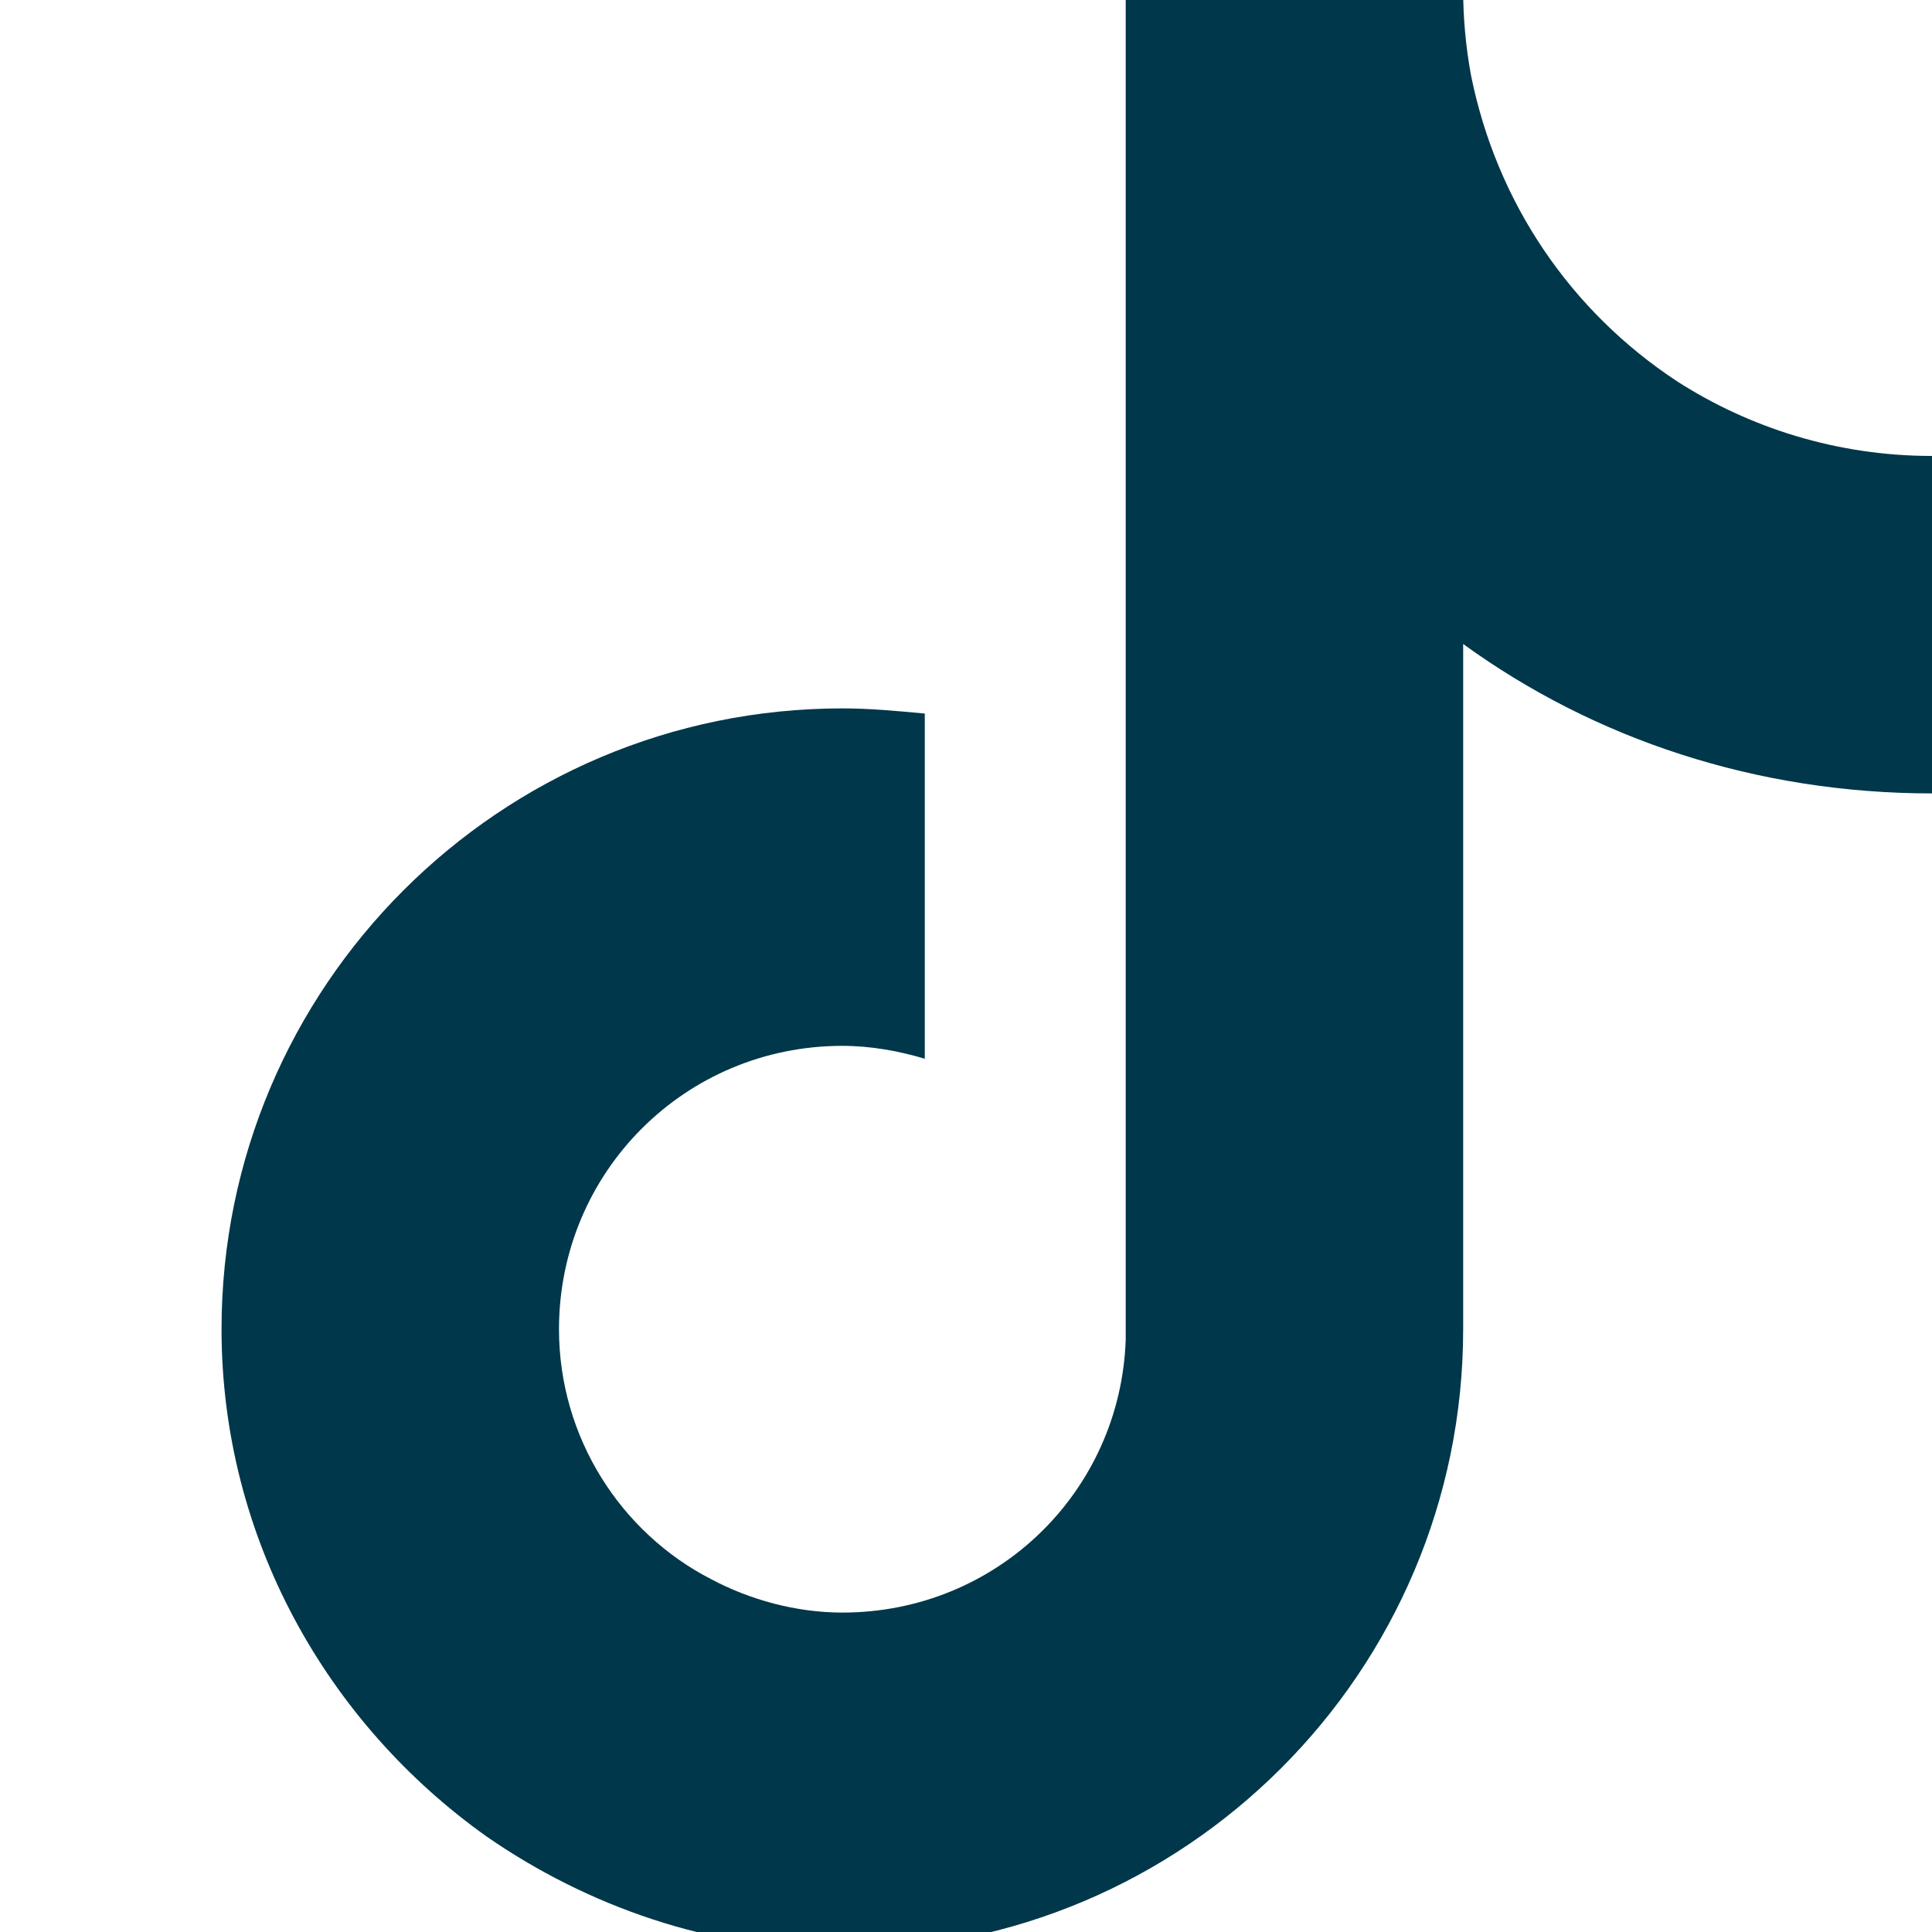
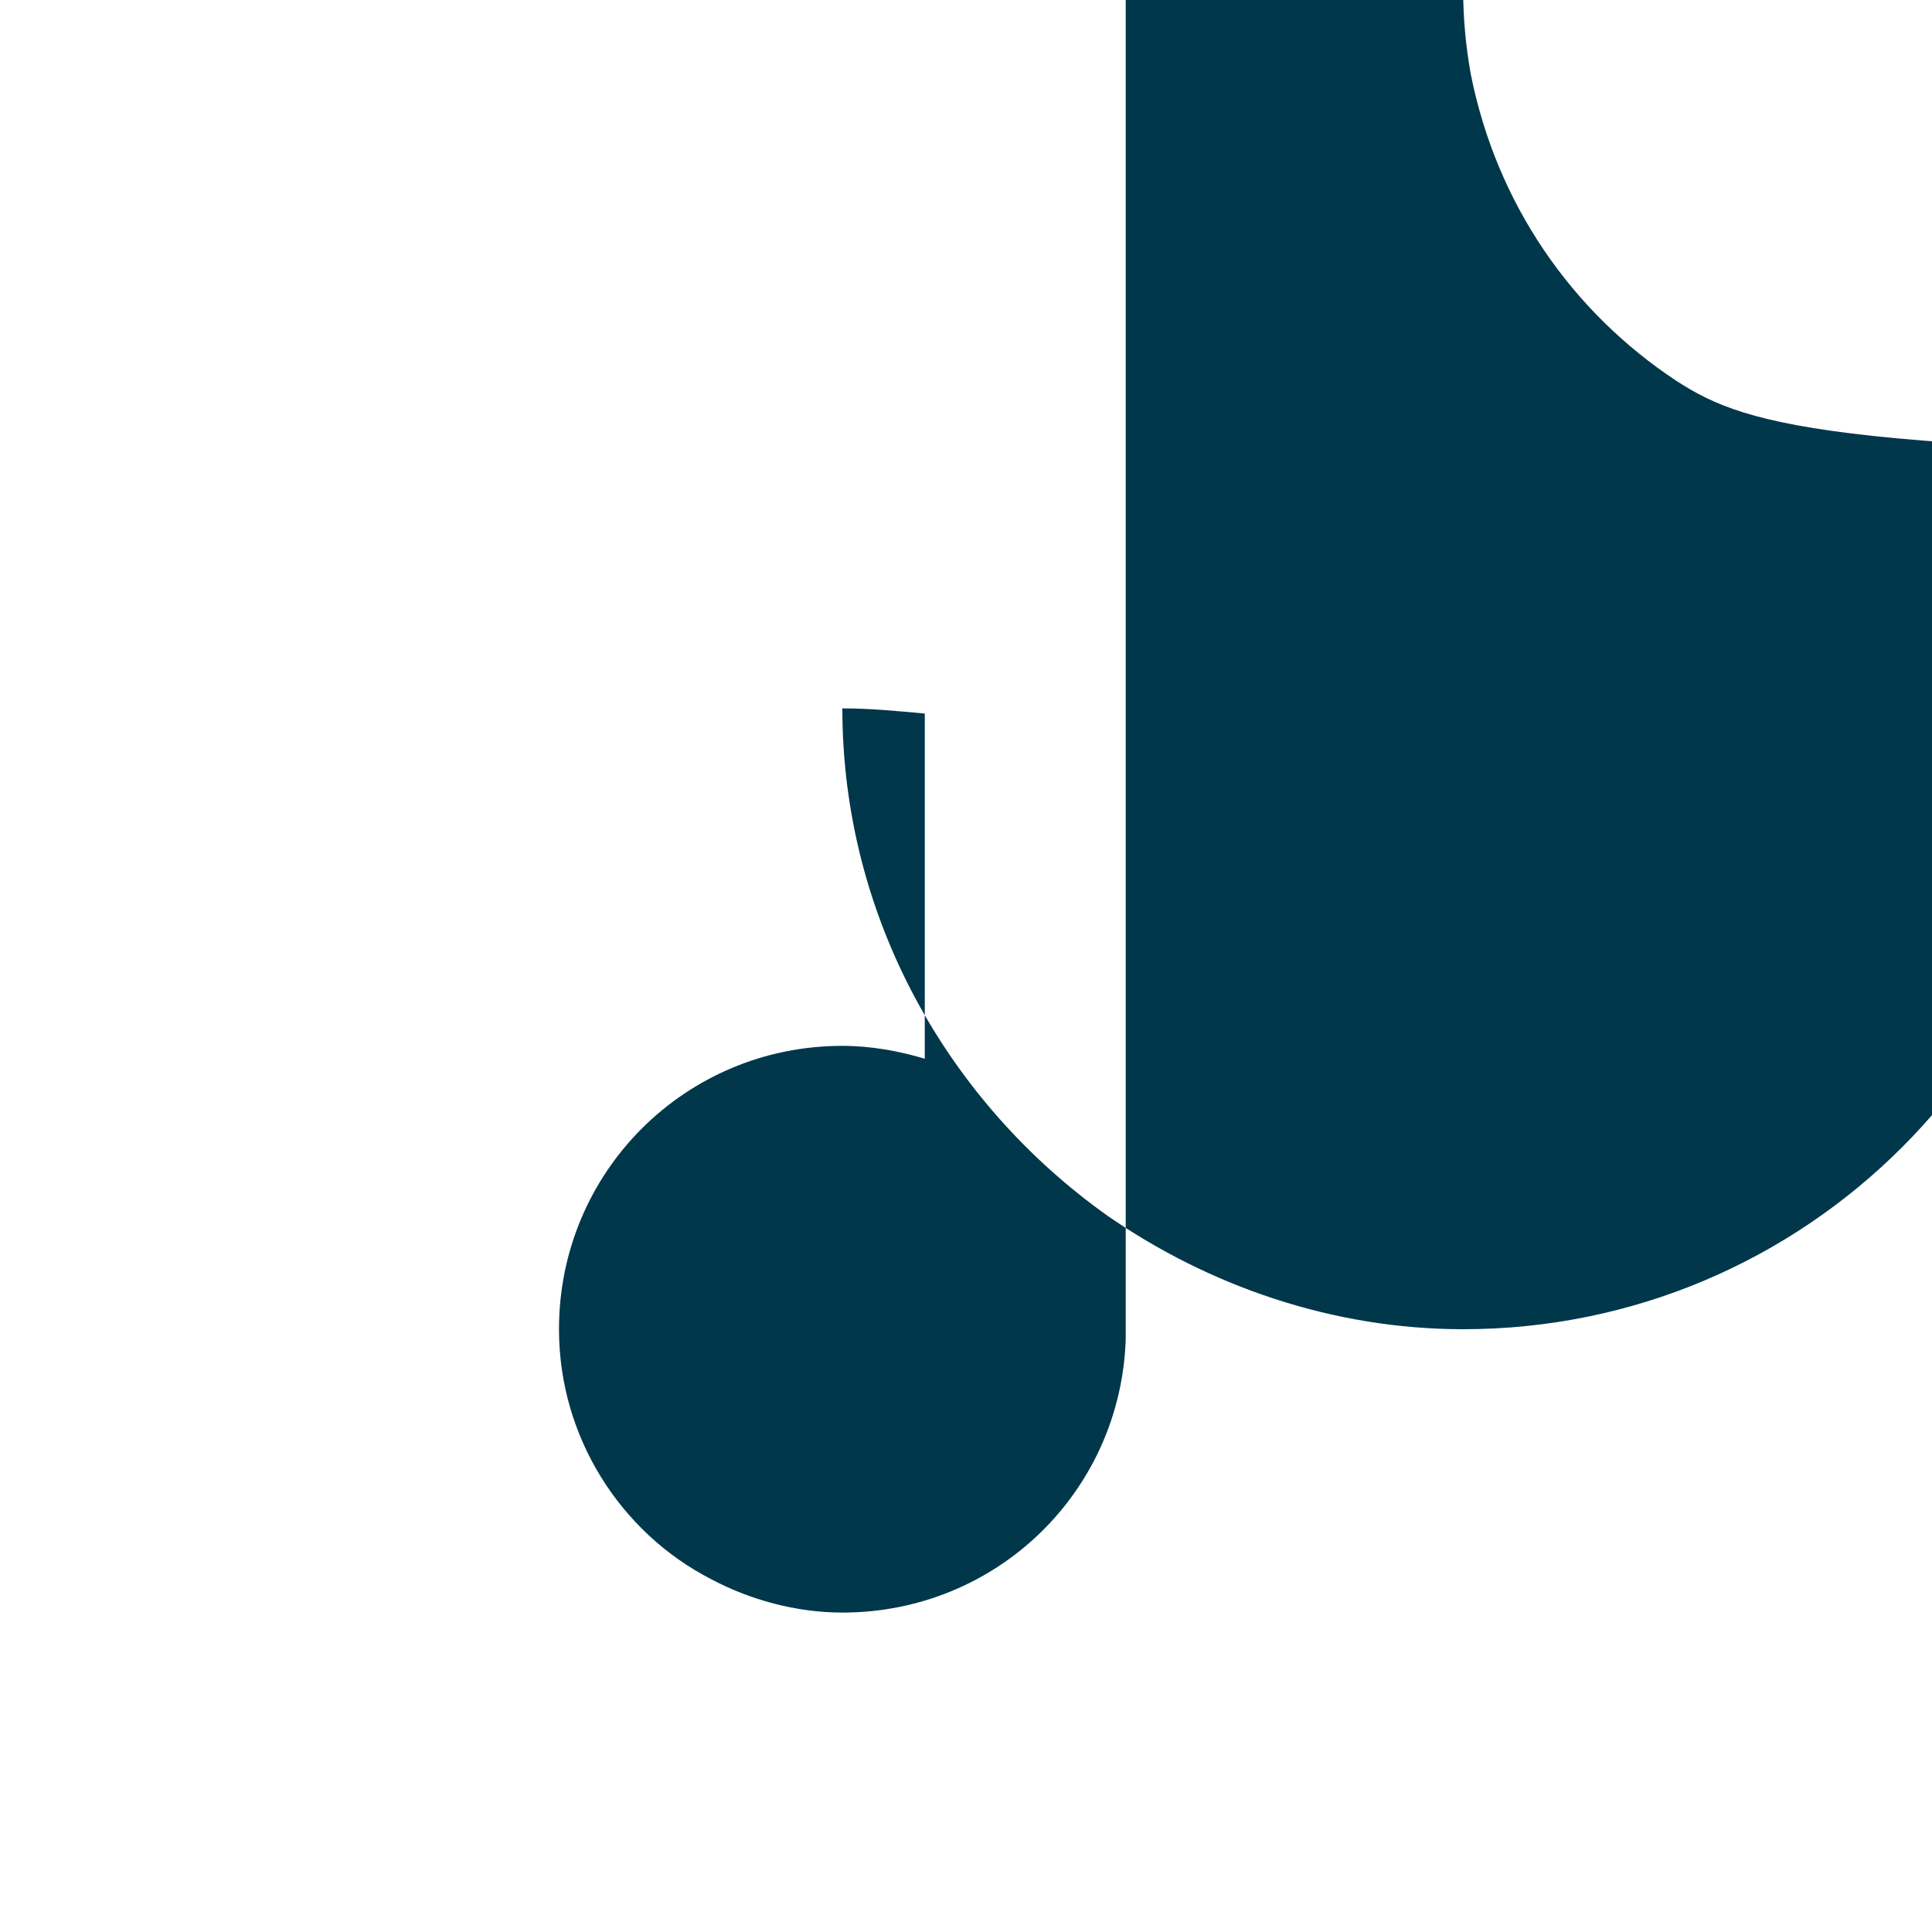
<svg xmlns="http://www.w3.org/2000/svg" version="1.1" id="Layer_1" shape-rendering="geometricPrecision" image-rendering="optimizeQuality" text-rendering="geometricPrecision" x="0px" y="0px" viewBox="0 0 75 75" style="enable-background:new 0 0 75 75;" xml:space="preserve">
  <style type="text/css">
	.st0{fill:#00374A;}
</style>
-   <path class="st0" d="M65.1,14.8c-4.1-2.7-7-6.9-8-11.9c-0.2-1.1-0.3-2.2-0.3-3.3H43.7V52c-0.2,5.9-5,10.6-11,10.6  c-1.8,0-3.6-0.5-5.1-1.3c-3.5-1.8-5.9-5.5-5.9-9.7c0-6.1,4.9-11,11-11c1.1,0,2.2,0.2,3.2,0.5V27.7c-1.1-0.1-2.1-0.2-3.2-0.2  c-13.3,0-24.1,10.8-24.1,24.1c0,8.1,4.1,15.3,10.3,19.7c3.9,2.7,8.7,4.4,13.8,4.4c13.3,0,24.1-10.8,24.1-24.1V25  c5.1,3.7,11.4,5.8,18.2,5.8V17.7C71.3,17.7,67.9,16.6,65.1,14.8z" />
+   <path class="st0" d="M65.1,14.8c-4.1-2.7-7-6.9-8-11.9c-0.2-1.1-0.3-2.2-0.3-3.3H43.7V52c-0.2,5.9-5,10.6-11,10.6  c-1.8,0-3.6-0.5-5.1-1.3c-3.5-1.8-5.9-5.5-5.9-9.7c0-6.1,4.9-11,11-11c1.1,0,2.2,0.2,3.2,0.5V27.7c-1.1-0.1-2.1-0.2-3.2-0.2  c0,8.1,4.1,15.3,10.3,19.7c3.9,2.7,8.7,4.4,13.8,4.4c13.3,0,24.1-10.8,24.1-24.1V25  c5.1,3.7,11.4,5.8,18.2,5.8V17.7C71.3,17.7,67.9,16.6,65.1,14.8z" />
</svg>